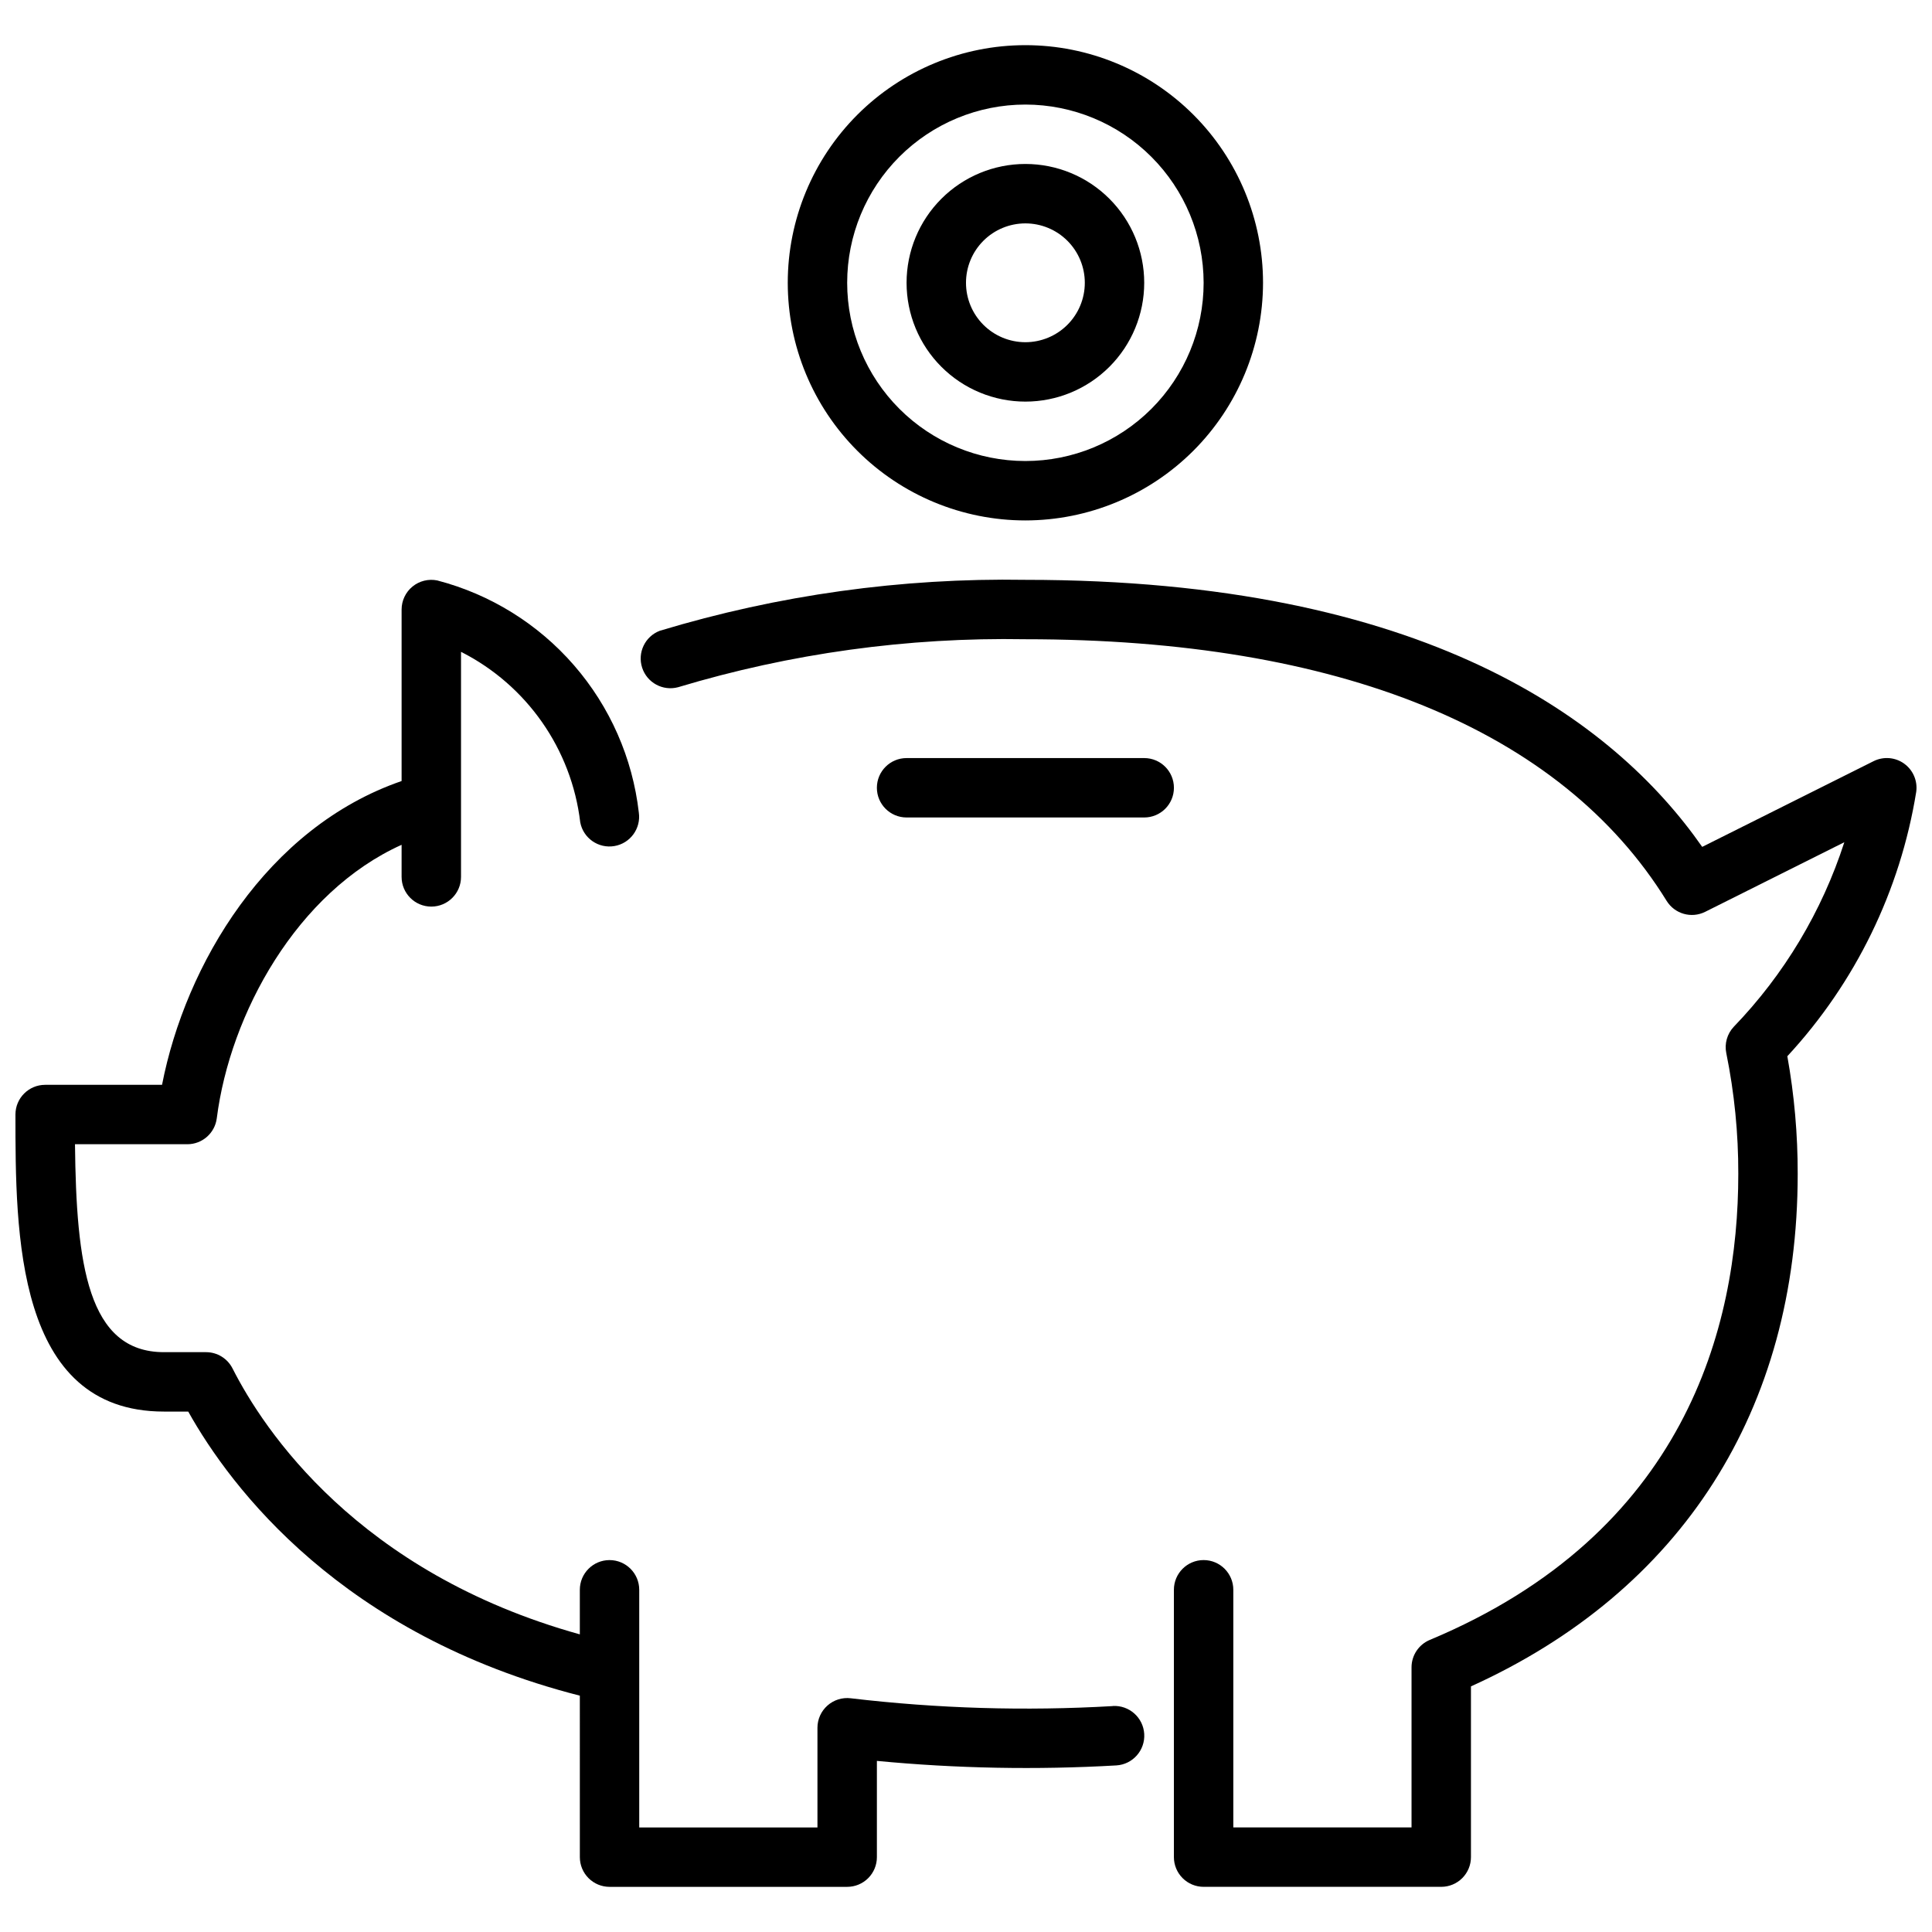
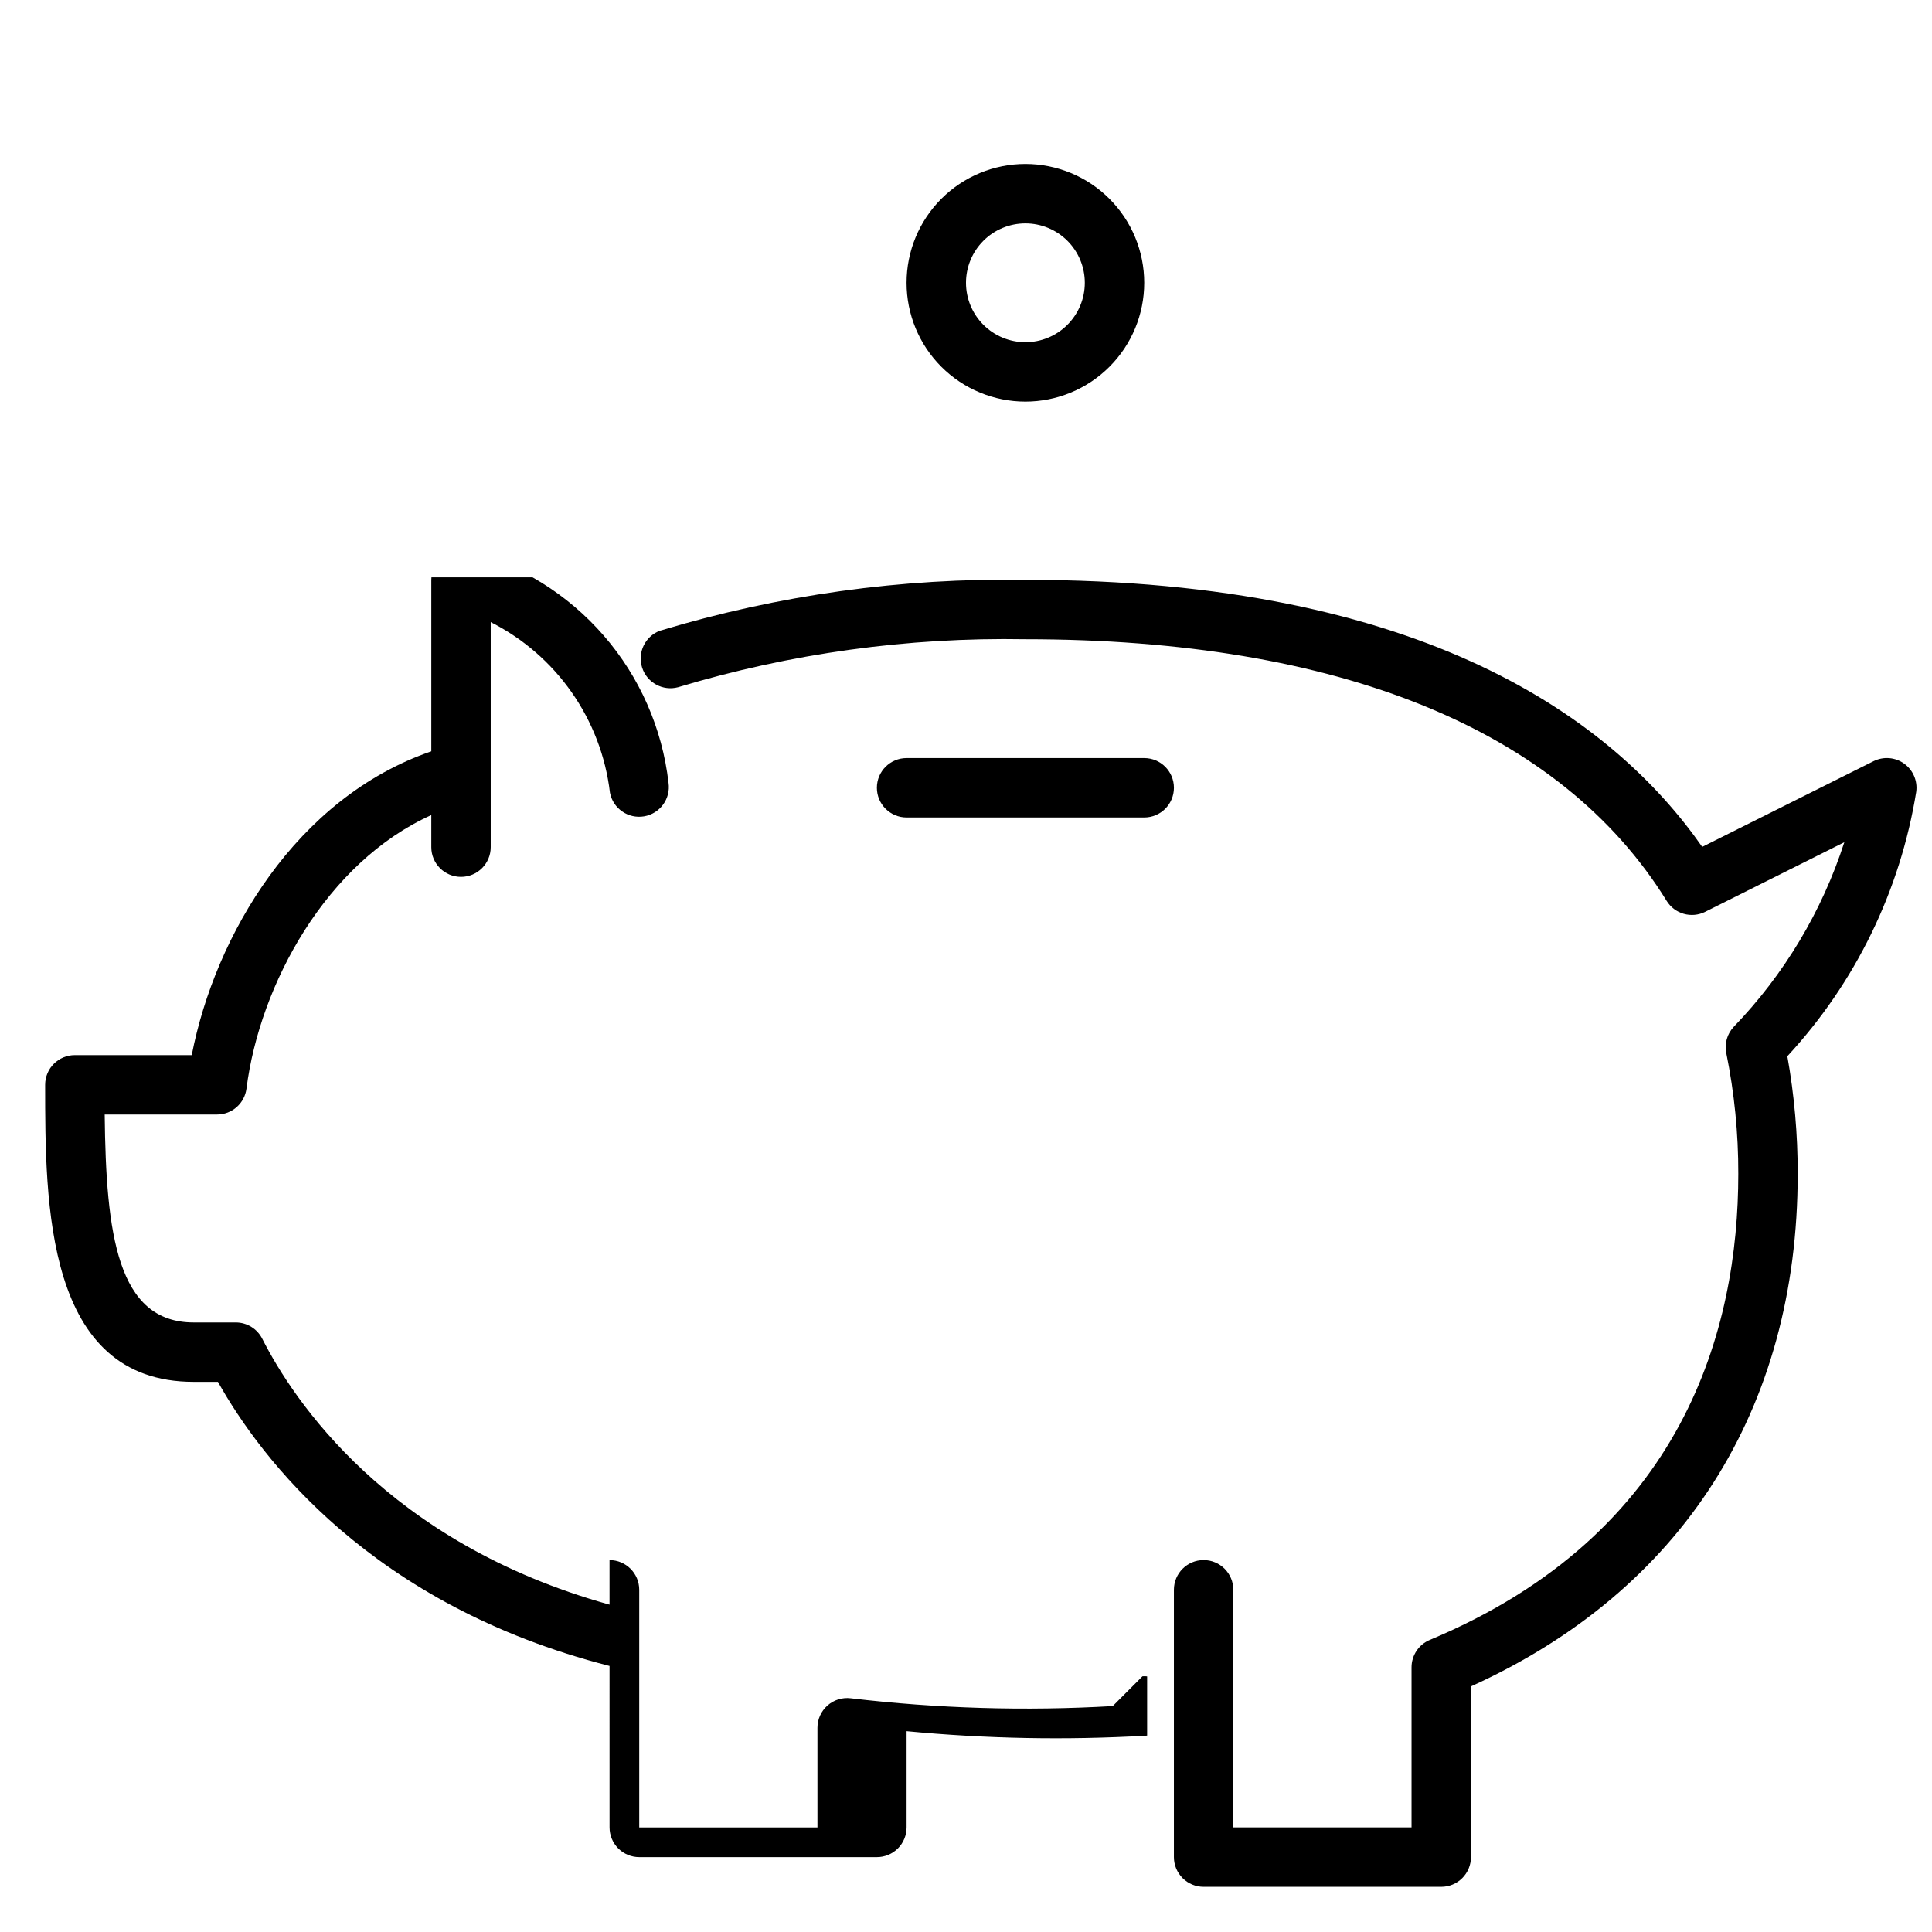
<svg xmlns="http://www.w3.org/2000/svg" width="800px" height="800px" version="1.1" viewBox="144 144 512 512">
  <defs>
    <clipPath id="b">
      <path d="m313 297h338.9v348h-338.9z" />
    </clipPath>
    <clipPath id="a">
      <path d="m148.09 297h299.91v348h-299.91z" />
    </clipPath>
  </defs>
  <path d="m447.23 360.64h-62.977c-4.348 0-7.871-3.523-7.871-7.871s3.523-7.871 7.871-7.871h62.977c4.348 0 7.871 3.523 7.871 7.871s-3.523 7.871-7.871 7.871z" />
  <g clip-path="url(#b)">
    <path d="m648.64 346.38c-2.375-1.715-5.504-1.969-8.125-0.66l-45.414 22.711c-23.488-33.617-73.469-70.77-179.36-70.77-32.801-0.543-65.484 4.012-96.887 13.5-3.918 1.492-5.973 5.793-4.68 9.781 1.293 3.984 5.481 6.262 9.527 5.176 29.836-8.977 60.887-13.266 92.039-12.715 83.129 0 141.89 23.969 169.93 69.328 2.141 3.477 6.586 4.738 10.234 2.906l36.863-18.438c-5.918 18.32-15.941 35.047-29.301 48.91-1.758 1.867-2.5 4.477-1.98 6.988 2.141 10.531 3.207 21.254 3.18 32 0 40.73-14.168 95.25-81.758 123.5-2.93 1.227-4.832 4.086-4.836 7.258v42.434h-47.23v-62.977c0-4.348-3.523-7.875-7.871-7.875-4.348 0-7.875 3.527-7.875 7.875v70.848c0 2.086 0.832 4.09 2.309 5.566 1.473 1.477 3.477 2.305 5.566 2.305h62.977-0.004c2.09 0 4.09-0.828 5.566-2.305 1.477-1.477 2.309-3.481 2.309-5.566v-45.25c55.844-25.301 86.59-73.289 86.59-135.81 0.02-10.457-0.902-20.895-2.746-31.188 18.039-19.48 29.922-43.852 34.156-70.062 0.402-2.887-0.824-5.762-3.188-7.469z" />
  </g>
  <g clip-path="url(#a)">
-     <path d="m438.89 596.13c-23.164 1.348-46.398 0.656-69.441-2.07-2.234-0.27-4.481 0.43-6.164 1.926-1.688 1.496-2.652 3.641-2.652 5.891v26.414h-47.23v-62.977c0-4.348-3.523-7.875-7.871-7.875s-7.871 3.527-7.871 7.875v11.809c-58.891-16.383-83.844-54.316-92.023-70.445l-0.004-0.004c-1.332-2.656-4.047-4.332-7.019-4.336h-11.164c-20.238 0-23.238-23.355-23.578-55.105h29.766c3.961 0 7.305-2.941 7.809-6.871 3.535-27.766 21.285-60 48.98-72.48v8.504c0 4.348 3.523 7.871 7.871 7.871 4.348 0 7.875-3.523 7.875-7.871v-59.641c17.434 8.824 29.297 25.789 31.598 45.195 0.805 4.195 4.812 6.984 9.027 6.277 4.215-0.703 7.098-4.644 6.496-8.875-1.656-14.449-7.644-28.055-17.18-39.035-9.535-10.98-22.168-18.82-36.242-22.484-2.316-0.473-4.723 0.121-6.551 1.613-1.832 1.496-2.894 3.738-2.894 6.102v45.445c-35.746 12.305-57.293 48.672-63.488 80.508h-30.977c-4.348 0-7.871 3.523-7.871 7.871 0 31.348 0 78.719 39.359 78.719h6.43c11.336 20.262 40.707 59.176 103.78 75.289l0.004 42.793c0 2.086 0.828 4.09 2.305 5.566 1.477 1.477 3.477 2.305 5.566 2.305h62.977c2.086 0 4.09-0.828 5.566-2.305 1.477-1.477 2.305-3.481 2.305-5.566v-25.508c21.086 2.016 42.293 2.414 63.441 1.199 4.348-0.258 7.664-3.988 7.406-8.336-0.258-4.348-3.988-7.664-8.336-7.41z" />
+     <path d="m438.89 596.13c-23.164 1.348-46.398 0.656-69.441-2.07-2.234-0.27-4.481 0.43-6.164 1.926-1.688 1.496-2.652 3.641-2.652 5.891v26.414h-47.23v-62.977c0-4.348-3.523-7.875-7.871-7.875v11.809c-58.891-16.383-83.844-54.316-92.023-70.445l-0.004-0.004c-1.332-2.656-4.047-4.332-7.019-4.336h-11.164c-20.238 0-23.238-23.355-23.578-55.105h29.766c3.961 0 7.305-2.941 7.809-6.871 3.535-27.766 21.285-60 48.98-72.48v8.504c0 4.348 3.523 7.871 7.871 7.871 4.348 0 7.875-3.523 7.875-7.871v-59.641c17.434 8.824 29.297 25.789 31.598 45.195 0.805 4.195 4.812 6.984 9.027 6.277 4.215-0.703 7.098-4.644 6.496-8.875-1.656-14.449-7.644-28.055-17.18-39.035-9.535-10.98-22.168-18.82-36.242-22.484-2.316-0.473-4.723 0.121-6.551 1.613-1.832 1.496-2.894 3.738-2.894 6.102v45.445c-35.746 12.305-57.293 48.672-63.488 80.508h-30.977c-4.348 0-7.871 3.523-7.871 7.871 0 31.348 0 78.719 39.359 78.719h6.43c11.336 20.262 40.707 59.176 103.78 75.289l0.004 42.793c0 2.086 0.828 4.09 2.305 5.566 1.477 1.477 3.477 2.305 5.566 2.305h62.977c2.086 0 4.09-0.828 5.566-2.305 1.477-1.477 2.305-3.481 2.305-5.566v-25.508c21.086 2.016 42.293 2.414 63.441 1.199 4.348-0.258 7.664-3.988 7.406-8.336-0.258-4.348-3.988-7.664-8.336-7.41z" />
  </g>
-   <path d="m415.74 281.92c-16.703 0-32.719-6.637-44.531-18.445-11.809-11.809-18.445-27.828-18.445-44.531s6.637-32.719 18.445-44.531c11.812-11.809 27.828-18.445 44.531-18.445 16.703 0 32.723 6.637 44.531 18.445 11.809 11.812 18.445 27.828 18.445 44.531-0.02 16.695-6.66 32.703-18.465 44.512-11.809 11.805-27.816 18.445-44.512 18.465zm0-110.21c-12.527 0-24.539 4.977-33.398 13.832-8.855 8.859-13.832 20.871-13.832 33.398s4.977 24.539 13.832 33.398c8.859 8.859 20.871 13.836 33.398 13.836 12.527 0 24.539-4.977 33.398-13.836s13.836-20.871 13.836-33.398c-0.016-12.523-4.996-24.527-13.852-33.383-8.852-8.855-20.859-13.836-33.383-13.848z" />
  <path d="m415.74 250.43c-8.352 0-16.359-3.316-22.266-9.223s-9.223-13.914-9.223-22.266c0-8.352 3.316-16.359 9.223-22.266s13.914-9.223 22.266-9.223c8.352 0 16.359 3.316 22.266 9.223s9.223 13.914 9.223 22.266c0 8.352-3.316 16.359-9.223 22.266s-13.914 9.223-22.266 9.223zm0-47.23c-4.176 0-8.18 1.656-11.133 4.609s-4.609 6.957-4.609 11.133c0 4.176 1.656 8.18 4.609 11.133s6.957 4.613 11.133 4.613c4.176 0 8.18-1.66 11.133-4.613s4.613-6.957 4.613-11.133c0-4.176-1.66-8.18-4.613-11.133s-6.957-4.609-11.133-4.609z" />
</svg>